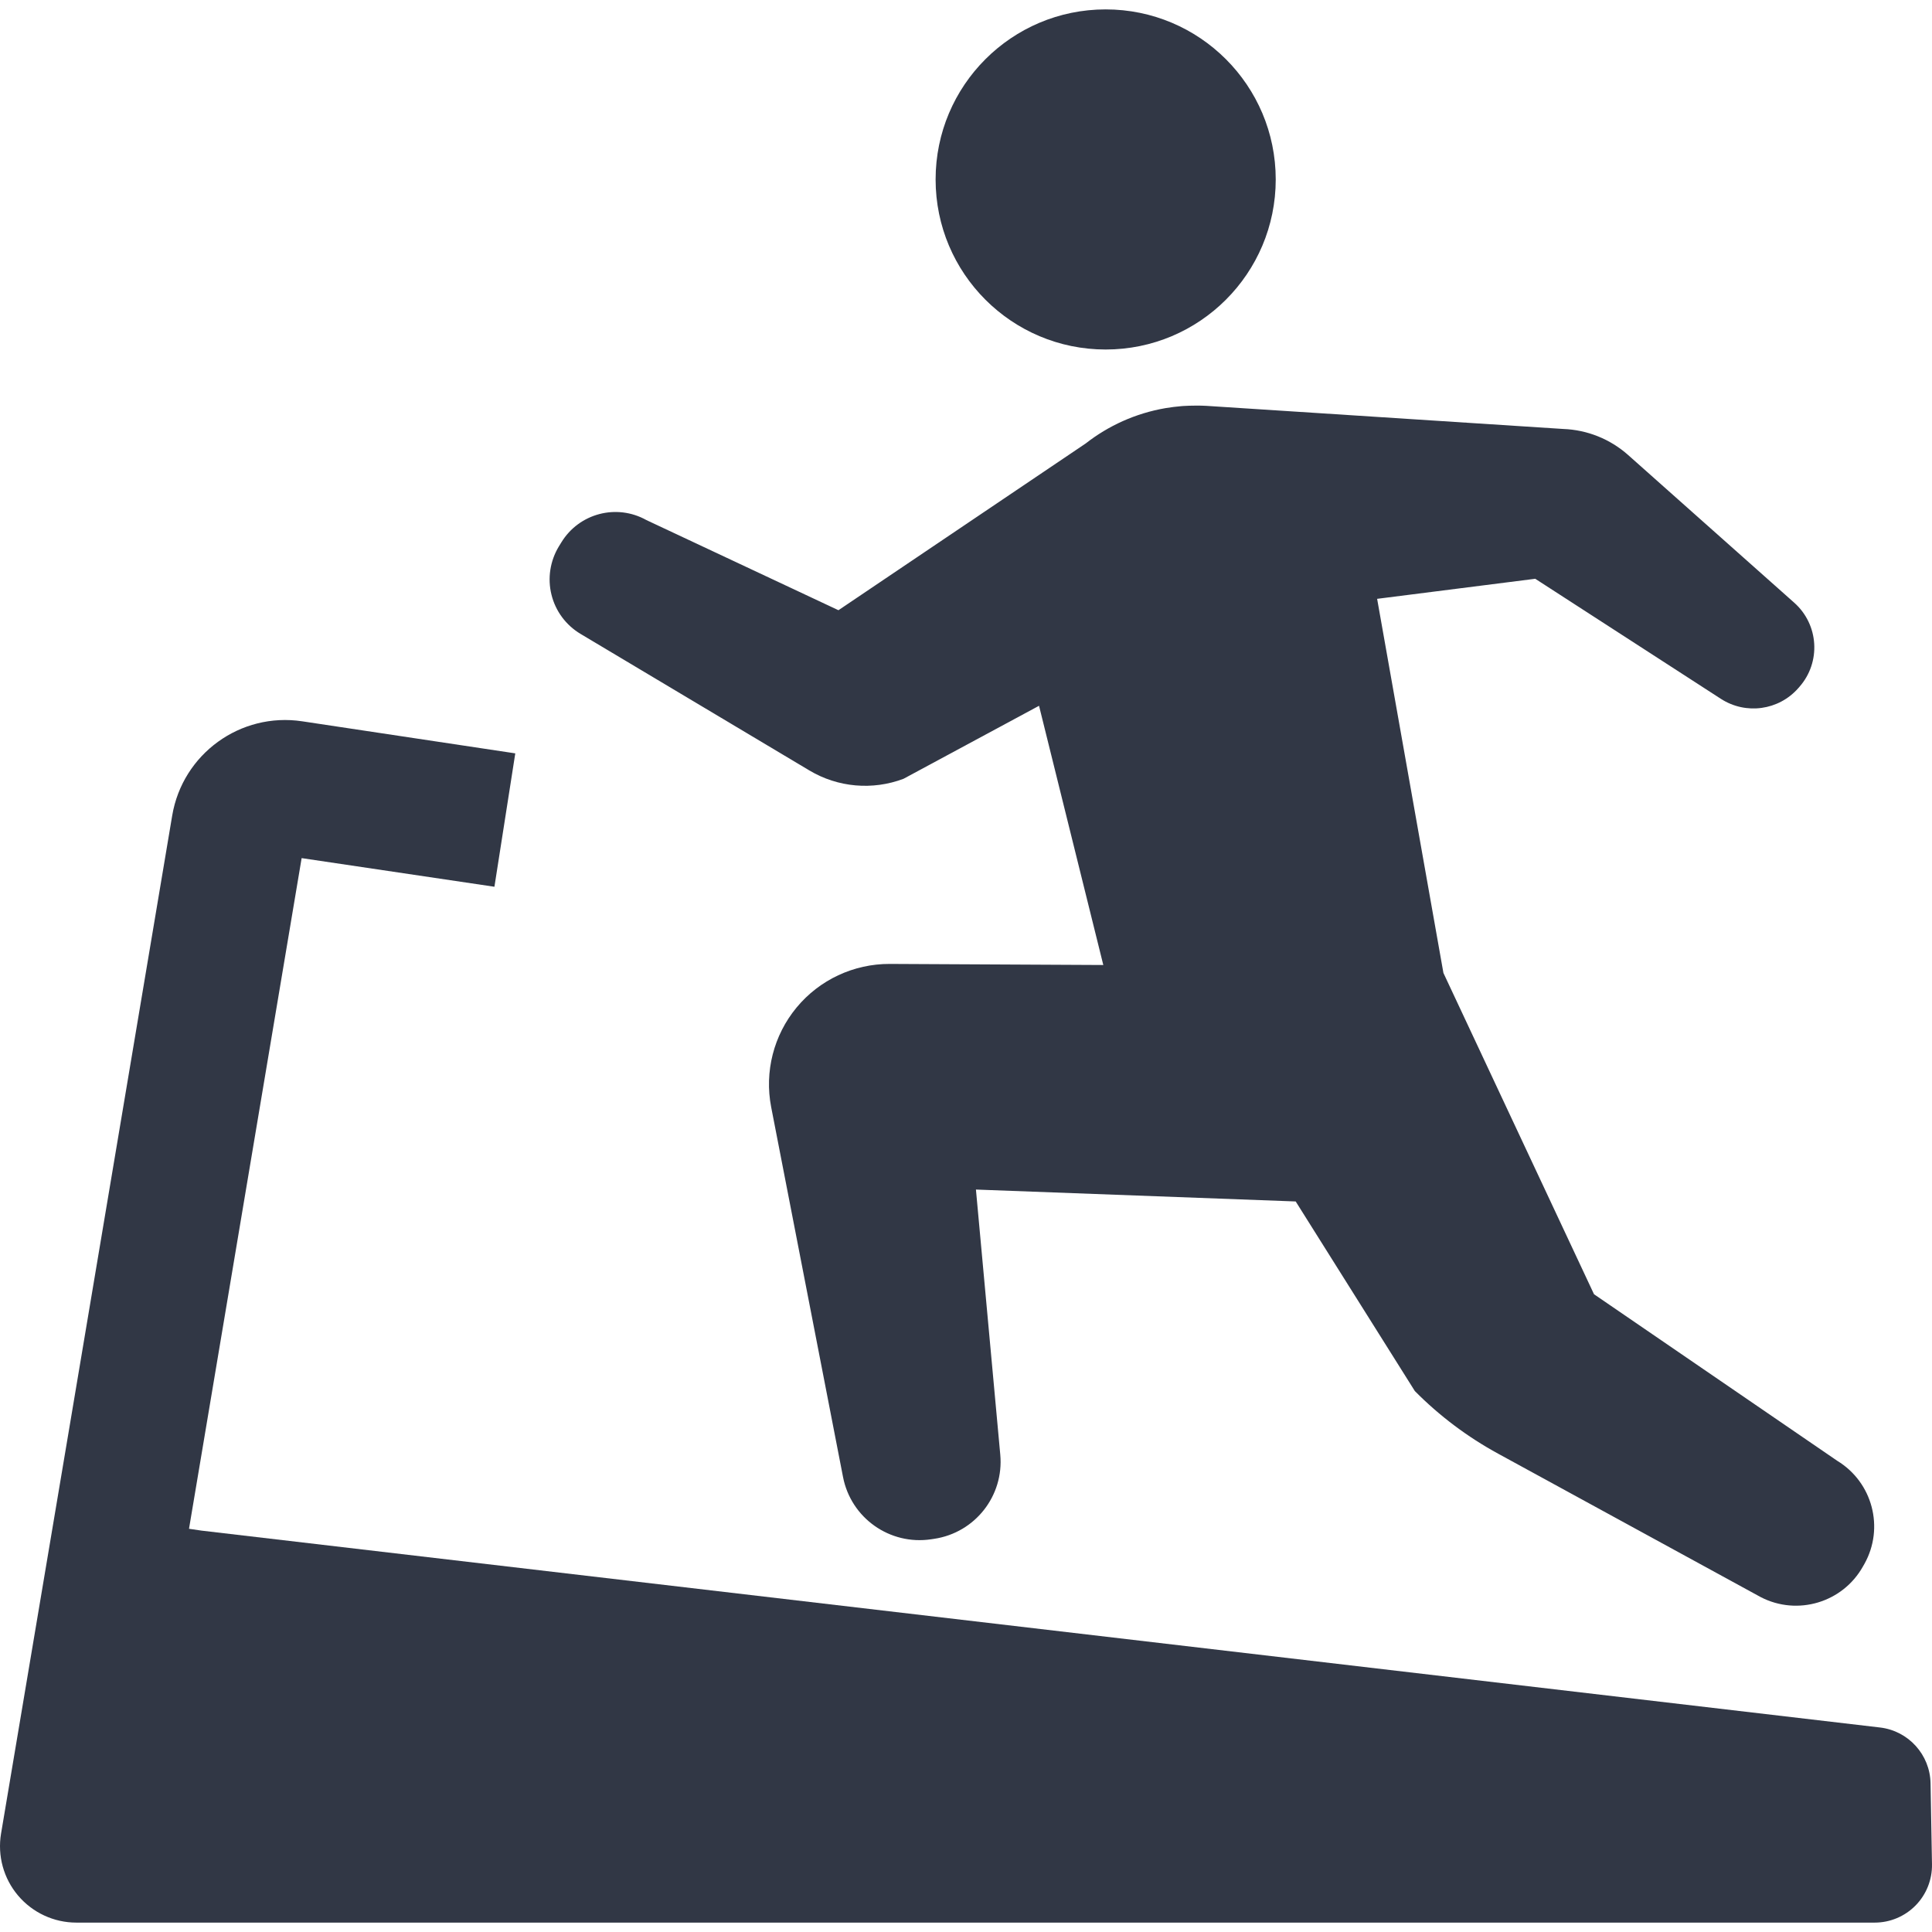
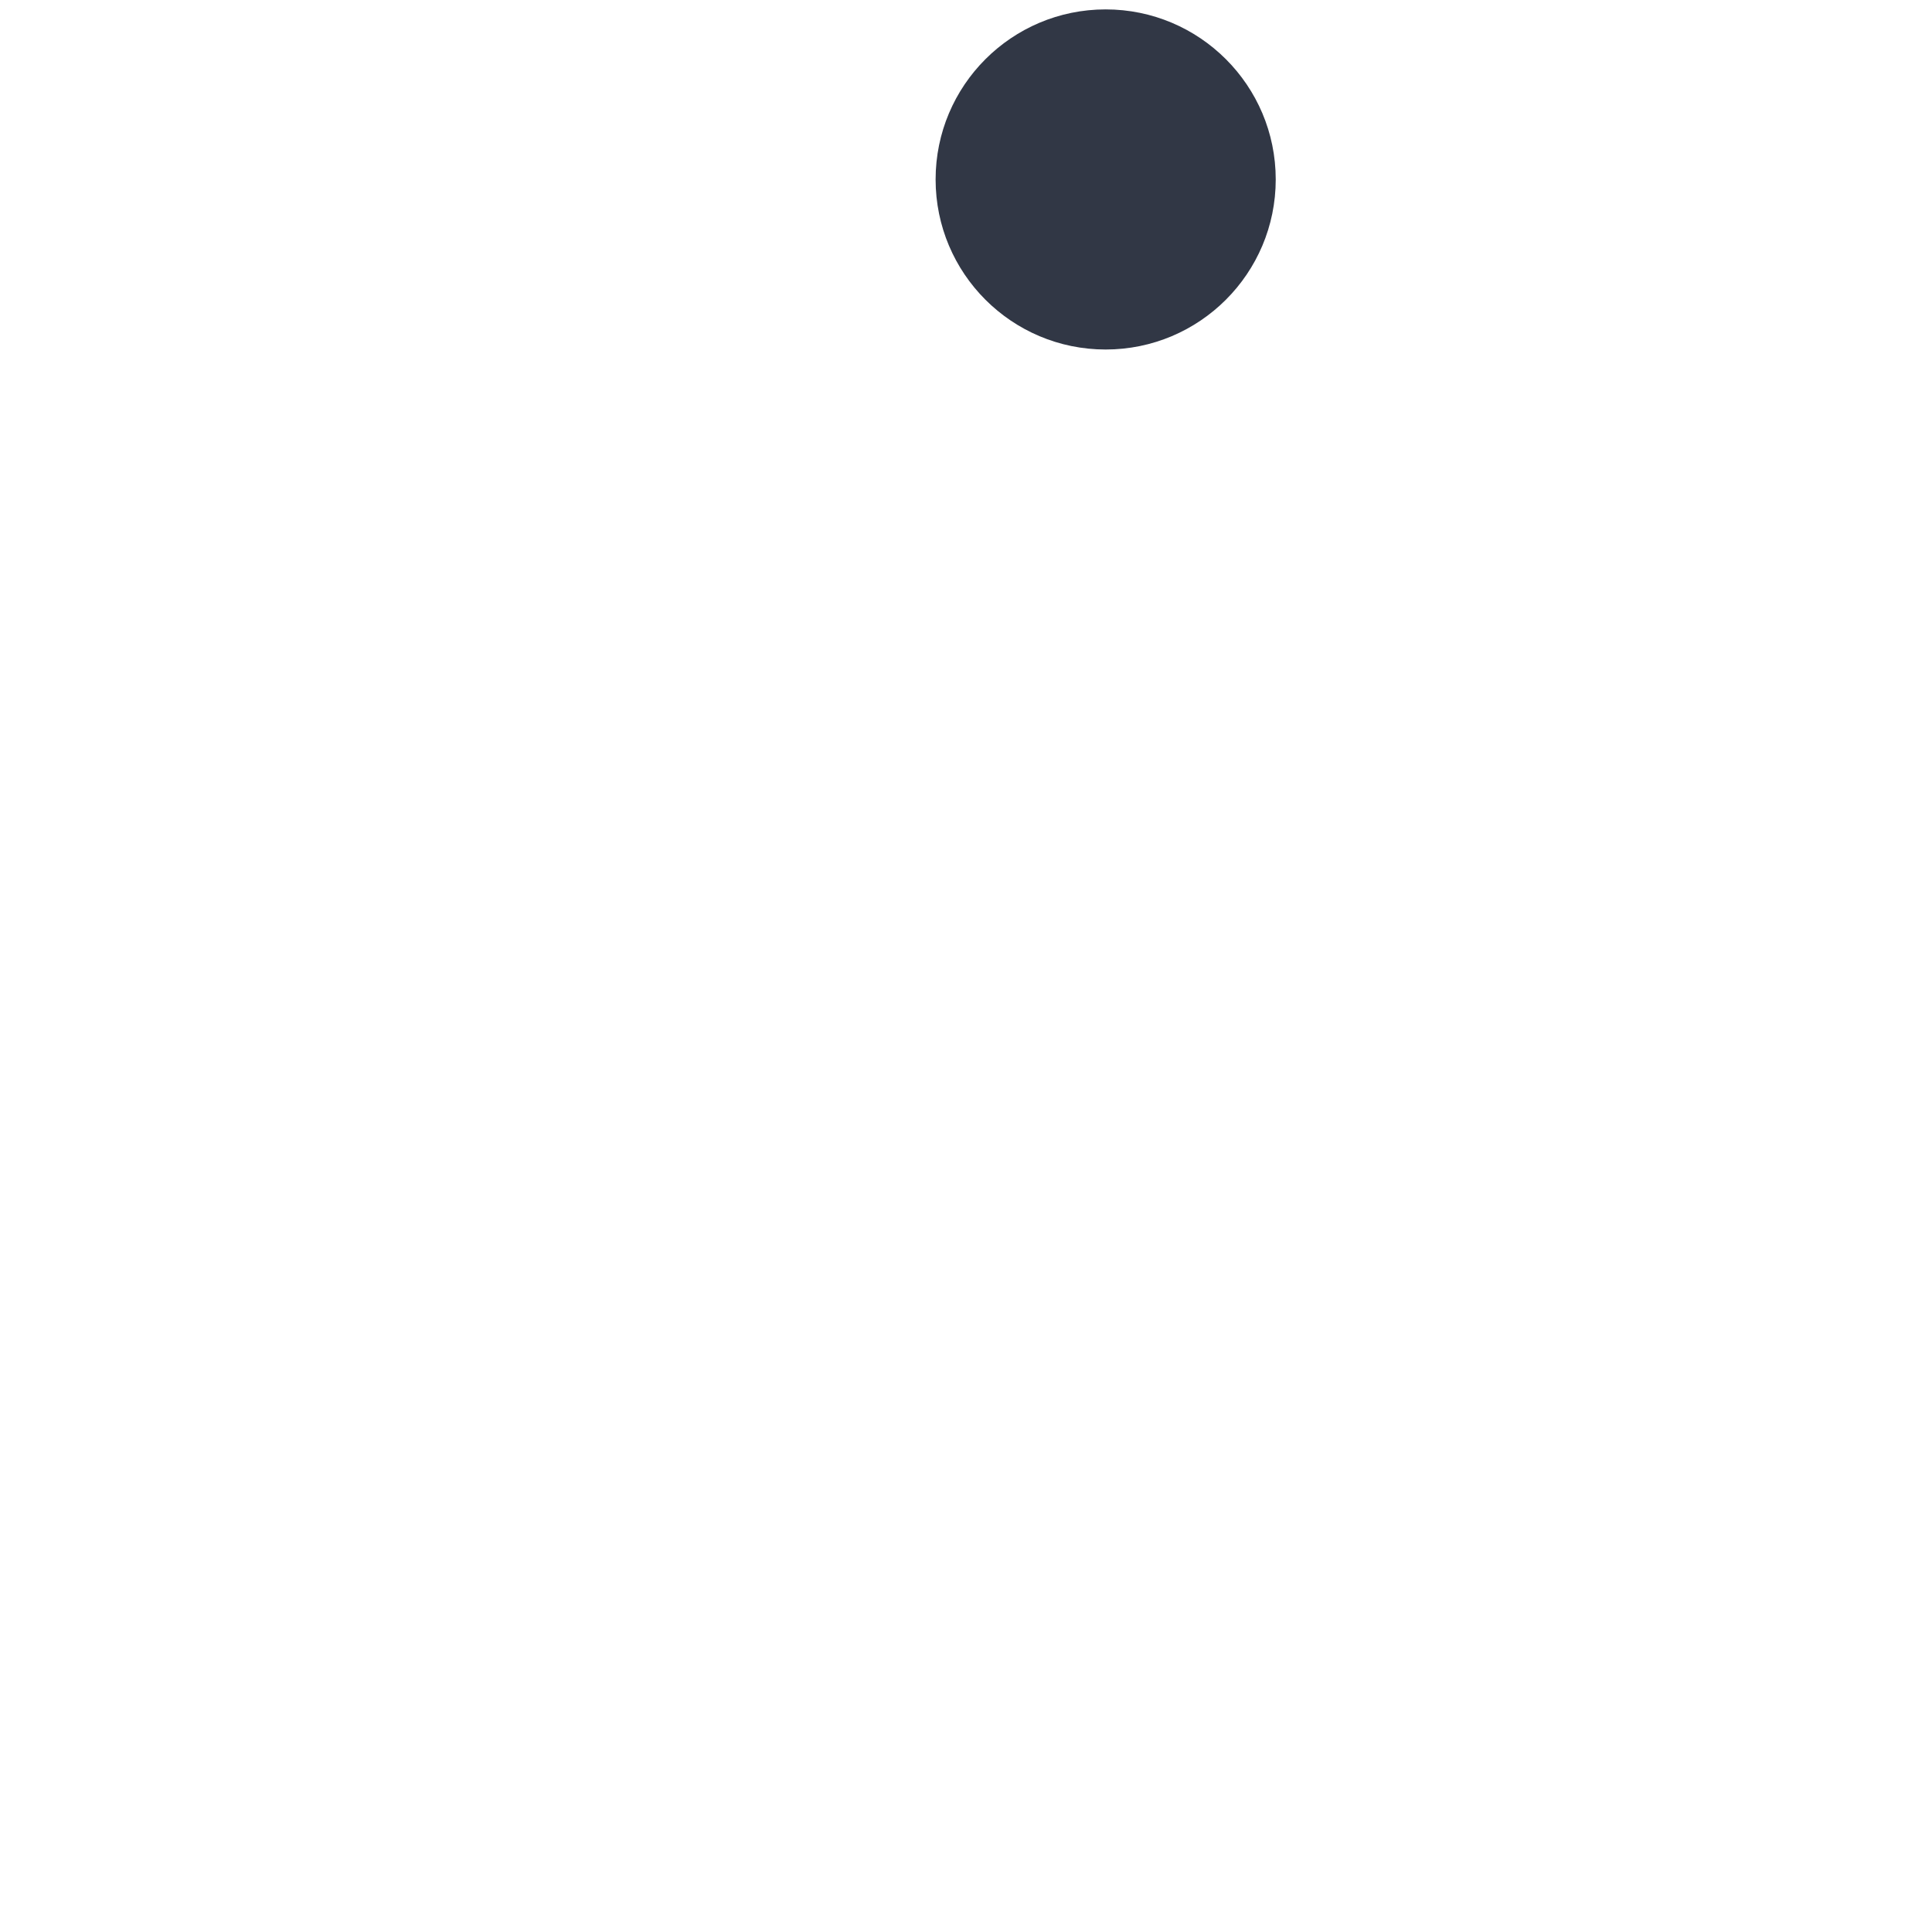
<svg xmlns="http://www.w3.org/2000/svg" height="800px" width="800px" version="1.1" id="_x32_" viewBox="0 0 512 512" xml:space="preserve" fill="#000000">
  <g id="SVGRepo_bgCarrier" stroke-width="0" />
  <g id="SVGRepo_tracerCarrier" stroke-linecap="round" stroke-linejoin="round" />
  <g id="SVGRepo_iconCarrier">
    <style type="text/css"> .st0{fill:#313745;} </style>
    <g>
      <path class="st0" d="M293.006,92.625c24.891,0,45.076-20.176,45.076-45.068S317.896,2.49,293.006,2.49 c-24.883,0-45.06,20.176-45.06,45.068S268.123,92.625,293.006,92.625z" />
-       <path class="st0" d="M153.846,167.987l60.642,36.187c7.539,4.506,16.734,5.316,24.952,2.214l35.916-19.348l17.03,68.695 l-56.607-0.287c-9.534-0.027-18.59,4.201-24.673,11.548c-6.083,7.347-8.55,17.03-6.737,26.399l19.044,98.04 c2.109,10.86,12.402,18.128,23.34,16.489l0.819-0.122c10.834-1.621,18.512-11.408,17.509-22.312l-6.449-70.247l84.74,3.156 l31.576,50.244c6.51,6.581,13.962,12.176,22.102,16.612l69.567,37.999c9.744,5.037,21.745,1.429,27.096-8.149l0.384-0.671 c5.333-9.561,2.144-21.623-7.208-27.306l-64.46-44.144l-39.908-85.141l-17.57-99.147l41.904-5.316l49.199,31.82 c6.615,4.271,15.33,3.068,20.516-2.842l0.288-0.331c5.77-6.546,5.151-16.516-1.377-22.312l-44.022-39.142 c-4.75-4.218-10.816-6.658-17.169-6.893l-94.597-6.127c-3.382-0.183-6.545,0.07-6.545,0.07c-1.412,0.121-2.842,0.296-4.262,0.531 c-8,1.377-15.182,4.689-21.16,9.361l-65.532,44.196l-50.881-23.88c-7.904-4.428-17.875-1.804-22.573,5.936l-0.645,1.046 c-2.318,3.843-3.033,8.436-1.952,12.785C147.213,161.948,149.993,165.686,153.846,167.987z" />
-       <path class="st0" d="M511.615,472.601c-0.131-7.591-5.866-13.919-13.405-14.799l-444.784-52.17l-3.338-0.488l3.338-19.862 L79.938,227.41l51.09,7.59l5.526-35.35l-56.468-8.497c-16.376-2.467-31.706,8.654-34.452,24.987L18.086,380.104L0.279,485.918 c-0.984,5.865,0.663,11.878,4.506,16.419c3.853,4.55,9.5,7.173,15.453,7.173h12.306h464.272c4.079,0,7.974-1.638,10.833-4.541 c2.85-2.902,4.419-6.833,4.349-10.911L511.615,472.601z" />
    </g>
  </g>
</svg>